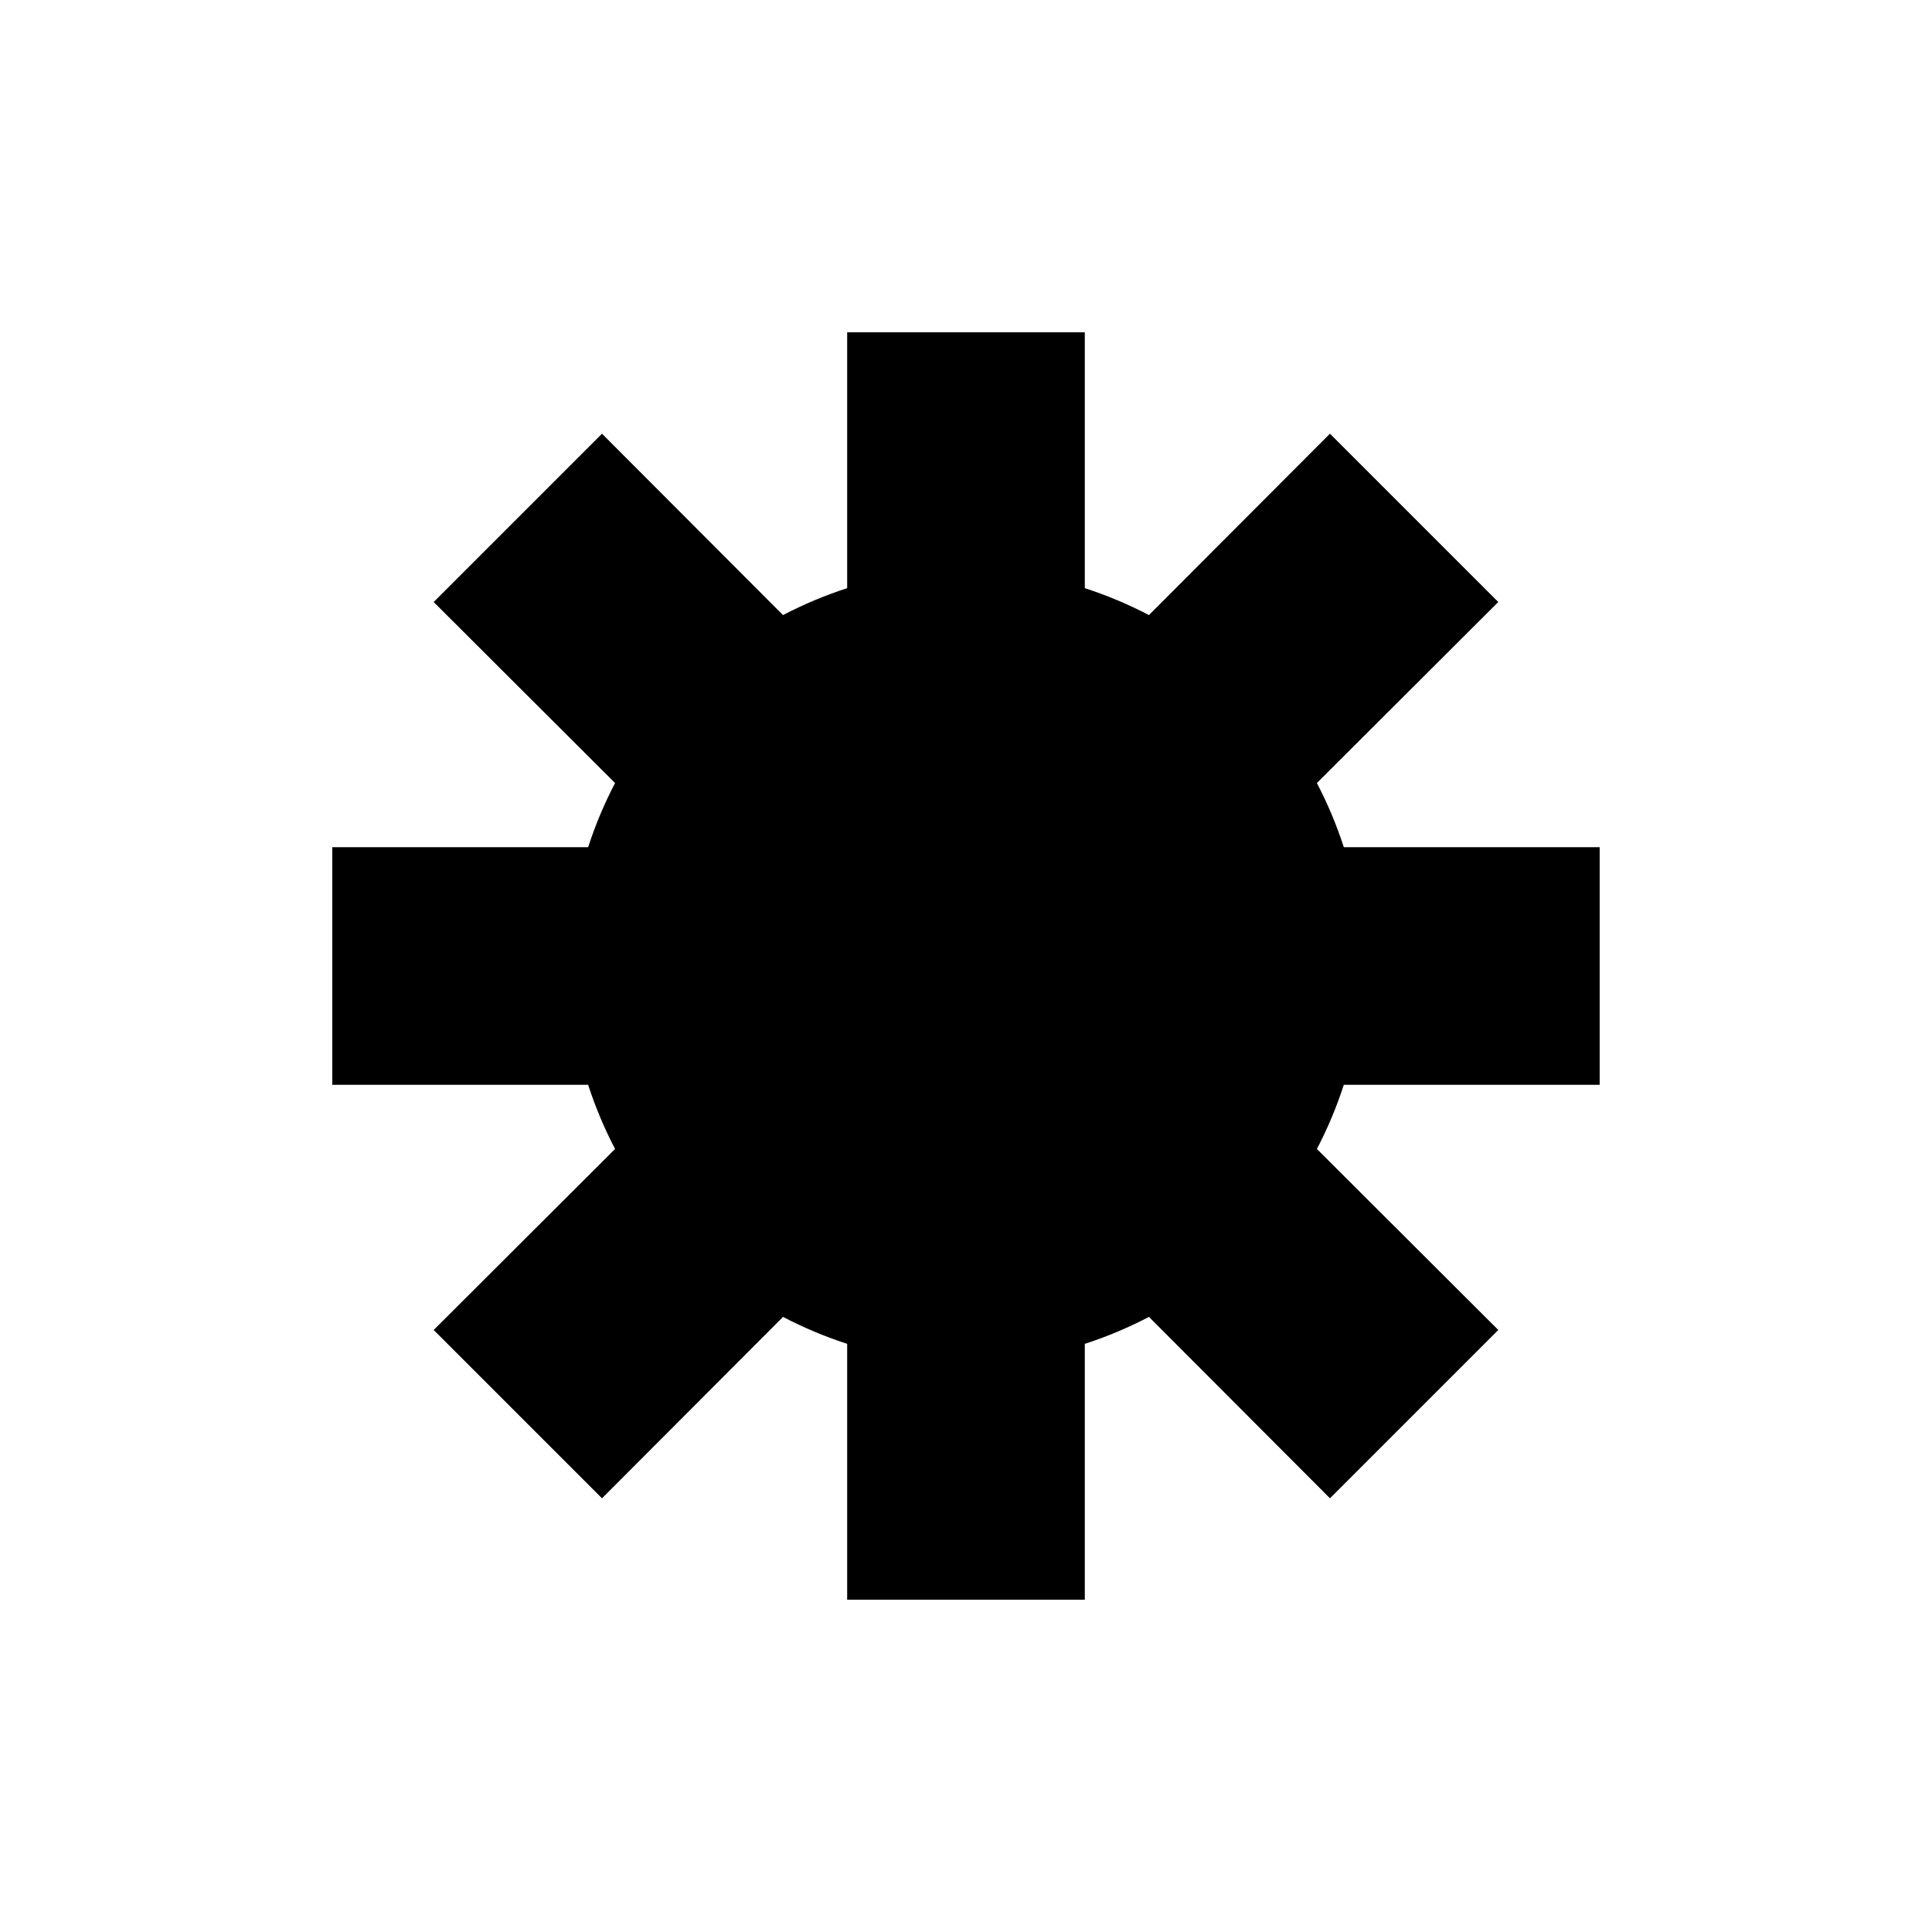
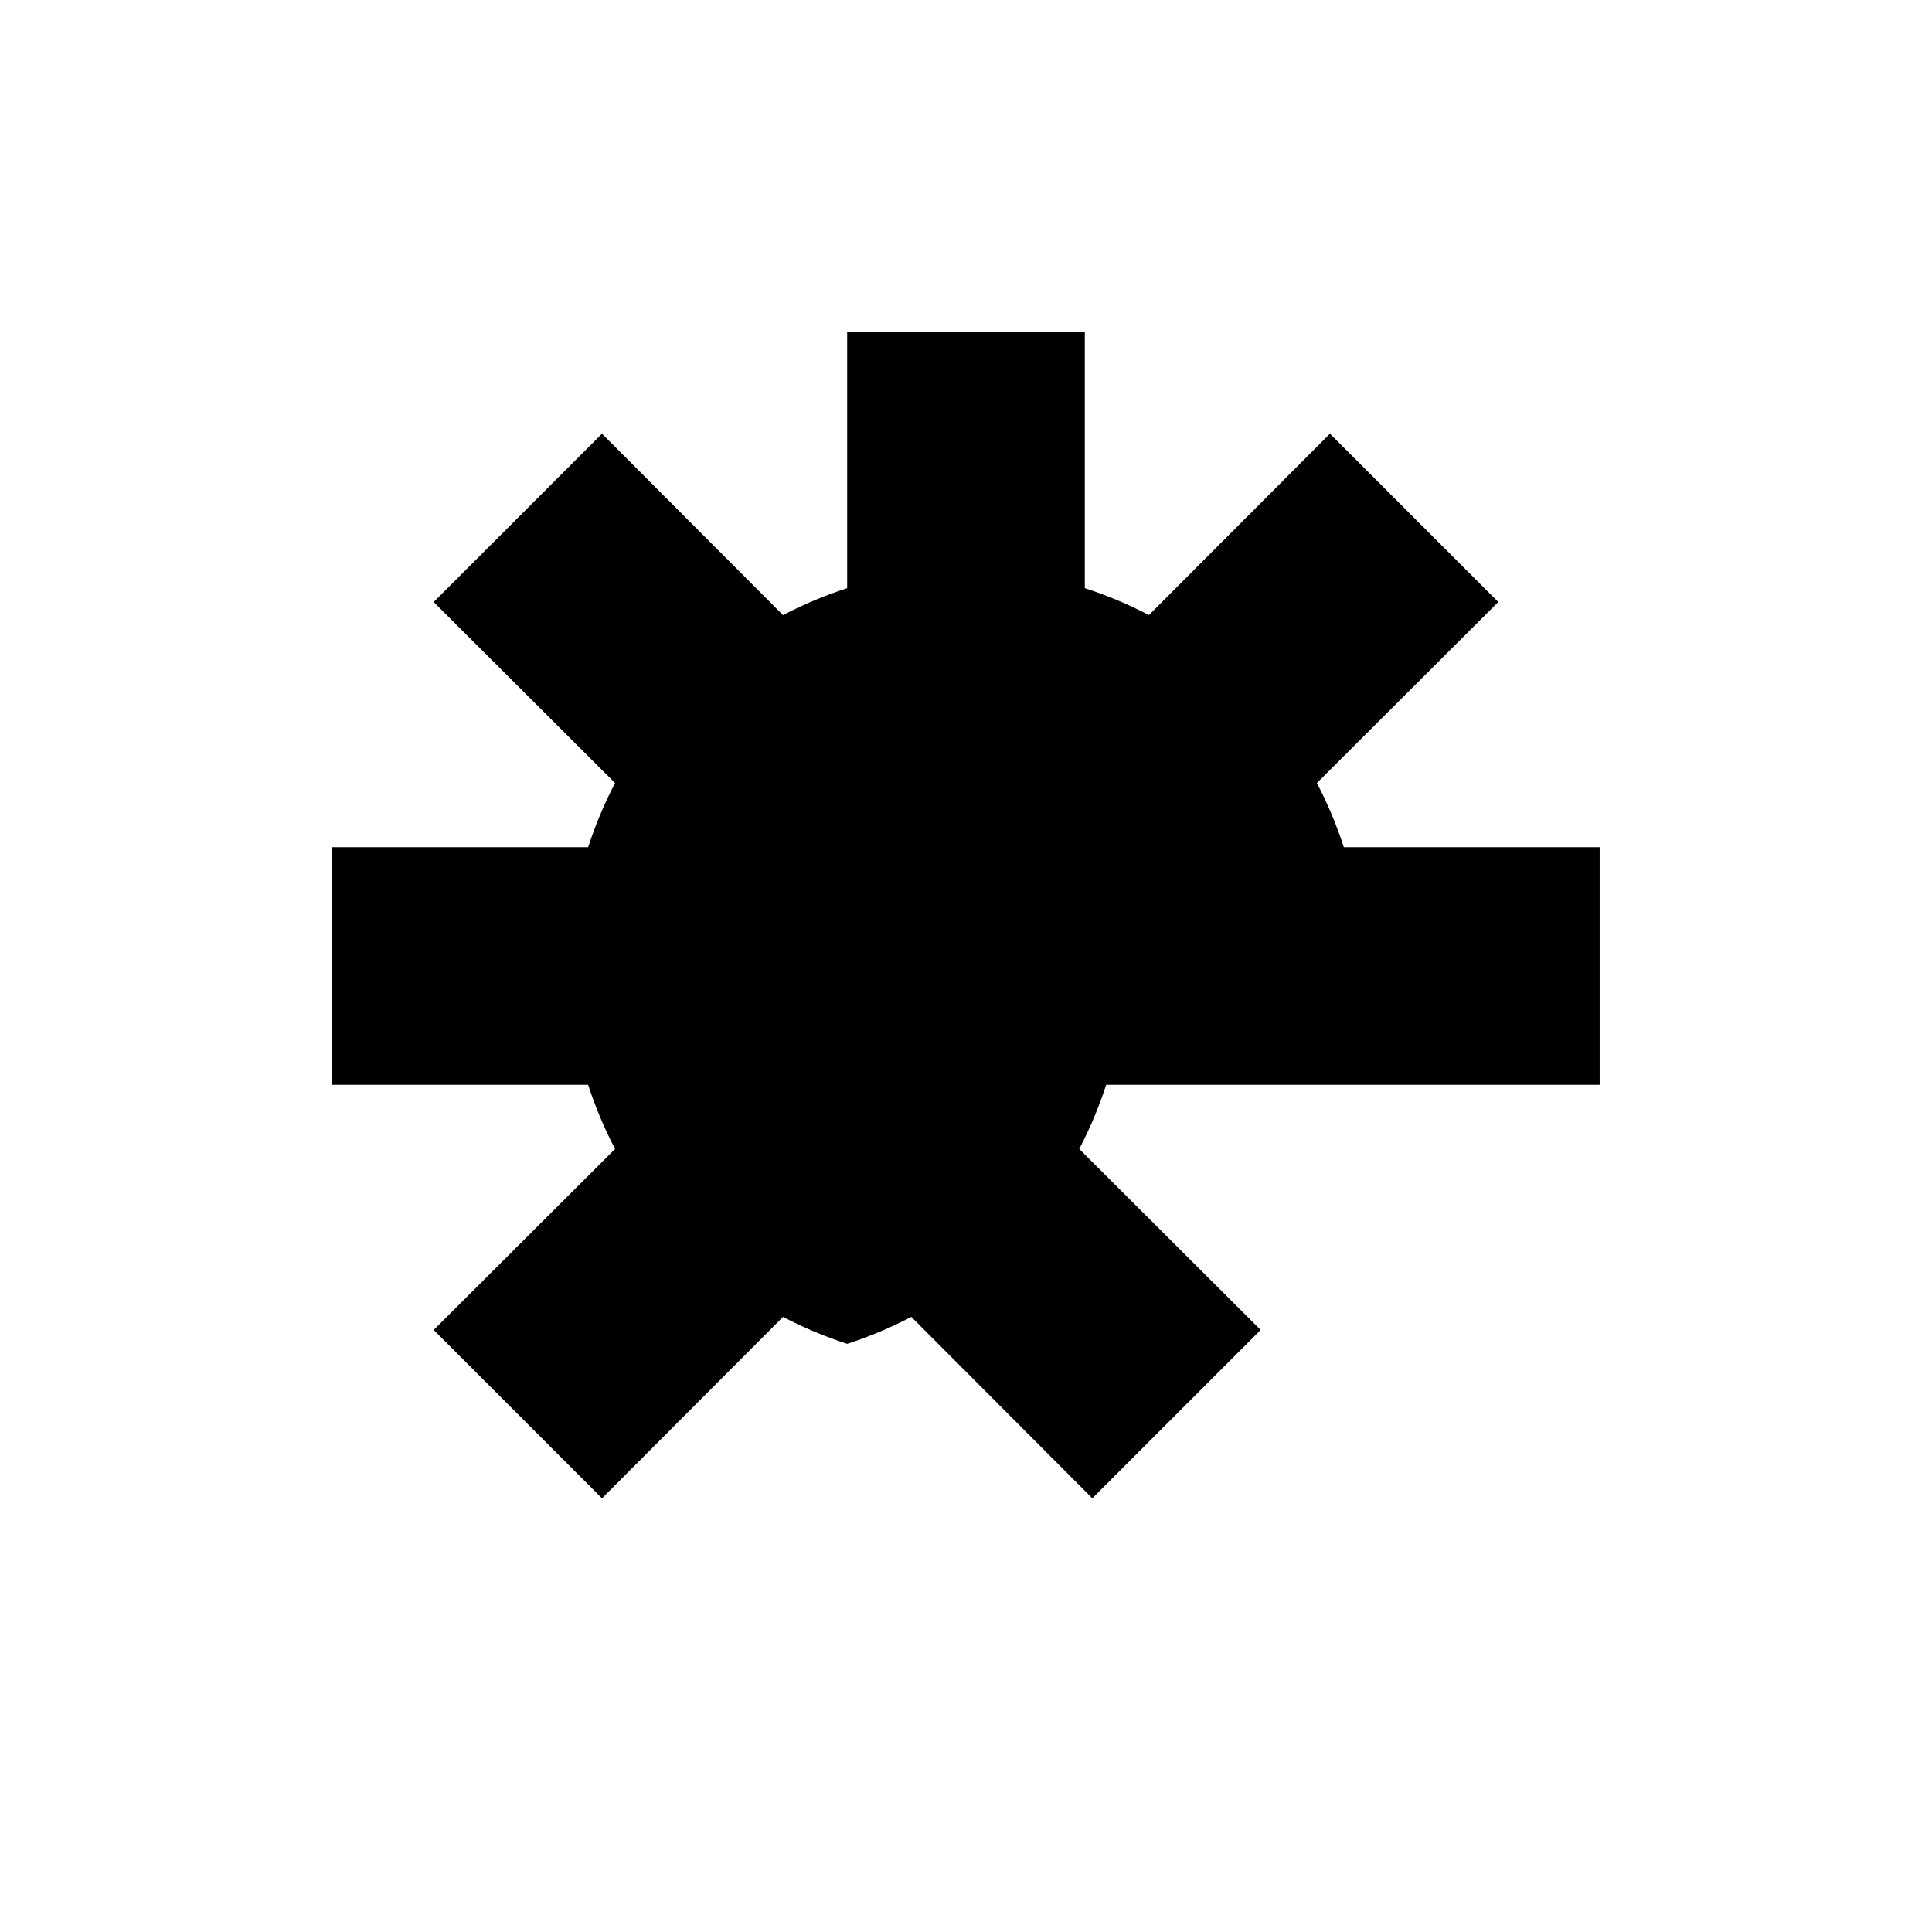
<svg xmlns="http://www.w3.org/2000/svg" fill="#000000" width="800px" height="800px" version="1.1" viewBox="144 144 512 512">
-   <path d="m567.93 431.49v-62.977h-67.805c-1.898-5.859-4.285-11.547-7.137-17.004l48.07-47.969-44.609-44.609-47.969 48.07 0.004 0.004c-5.457-2.852-11.145-5.238-17-7.137v-67.805h-62.977v67.805c-5.859 1.898-11.547 4.285-17.004 7.137l-47.969-48.07-44.609 44.609 48.07 47.969 0.004-0.004c-2.852 5.457-5.238 11.145-7.137 17.004h-67.805v62.977h67.805c1.898 5.856 4.285 11.543 7.137 17l-48.07 47.969 44.609 44.609 47.969-48.07-0.004-0.004c5.457 2.852 11.145 5.238 17.004 7.137v67.805h62.977v-67.805c5.856-1.898 11.543-4.285 17-7.137l47.969 48.07 44.609-44.609-48.07-47.969-0.004 0.004c2.852-5.457 5.238-11.145 7.137-17z" />
+   <path d="m567.93 431.49v-62.977h-67.805c-1.898-5.859-4.285-11.547-7.137-17.004l48.07-47.969-44.609-44.609-47.969 48.07 0.004 0.004c-5.457-2.852-11.145-5.238-17-7.137v-67.805h-62.977v67.805c-5.859 1.898-11.547 4.285-17.004 7.137l-47.969-48.07-44.609 44.609 48.07 47.969 0.004-0.004c-2.852 5.457-5.238 11.145-7.137 17.004h-67.805v62.977h67.805c1.898 5.856 4.285 11.543 7.137 17l-48.07 47.969 44.609 44.609 47.969-48.07-0.004-0.004c5.457 2.852 11.145 5.238 17.004 7.137v67.805v-67.805c5.856-1.898 11.543-4.285 17-7.137l47.969 48.07 44.609-44.609-48.07-47.969-0.004 0.004c2.852-5.457 5.238-11.145 7.137-17z" />
</svg>